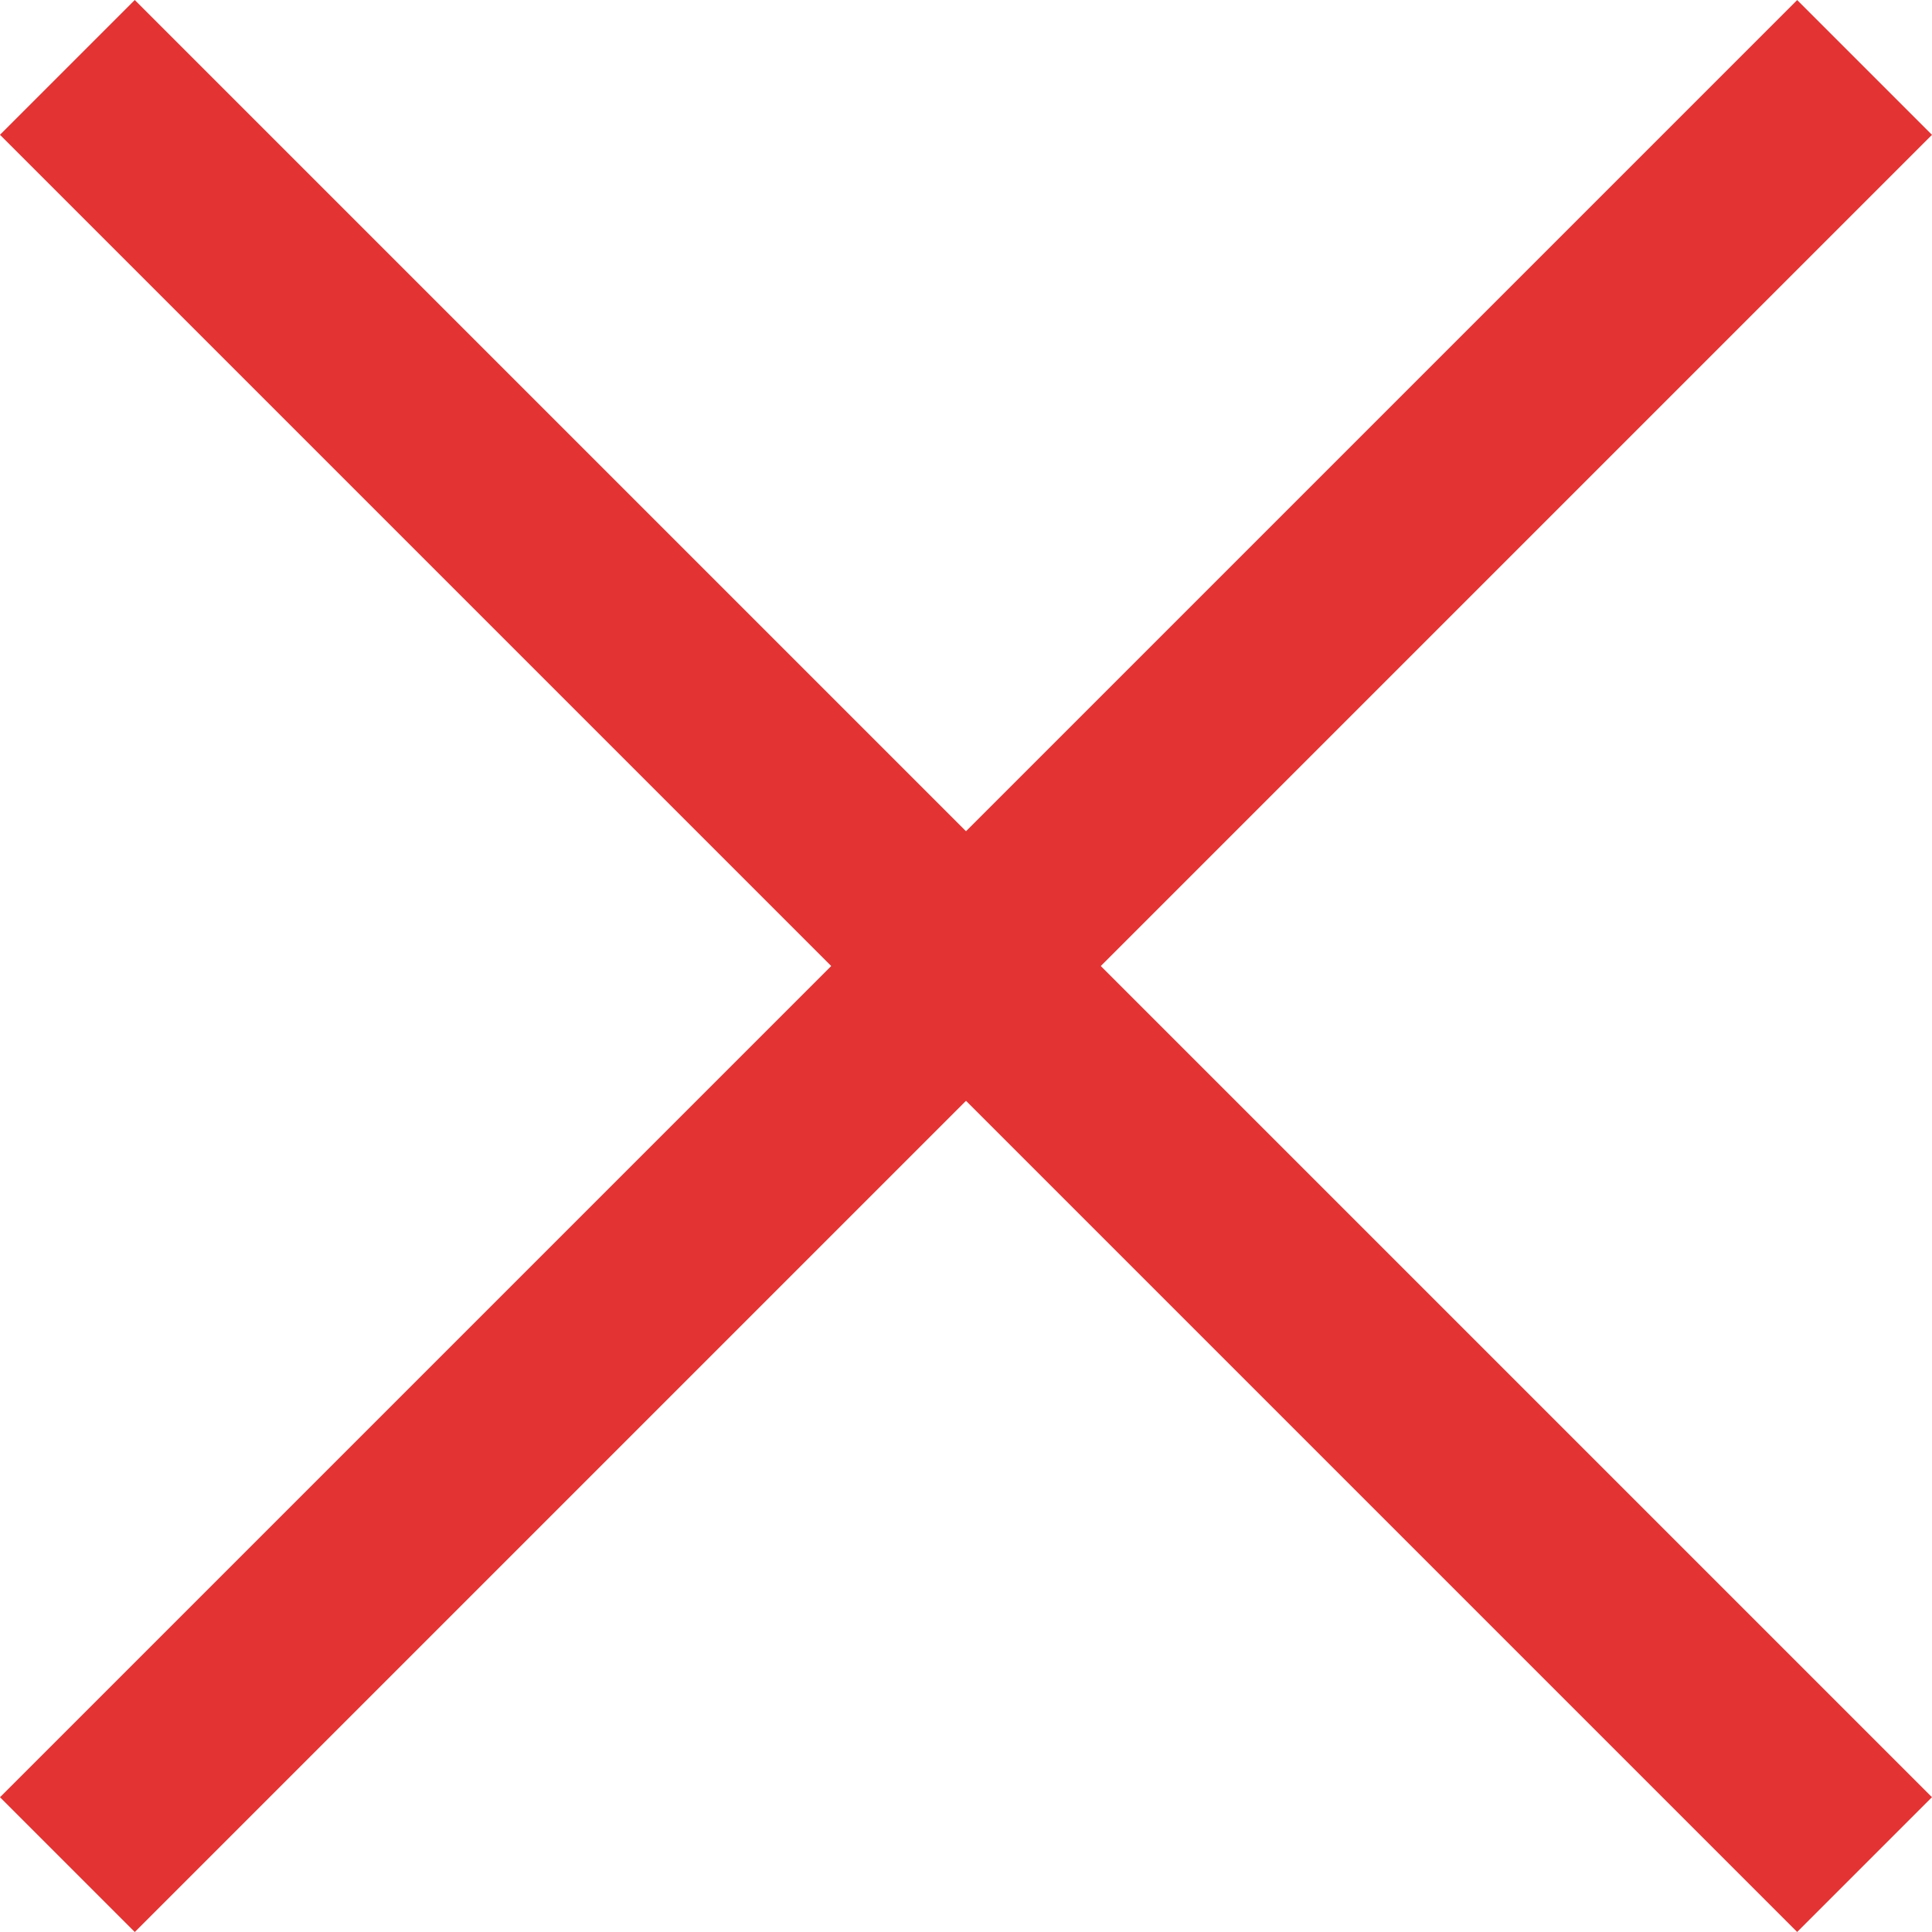
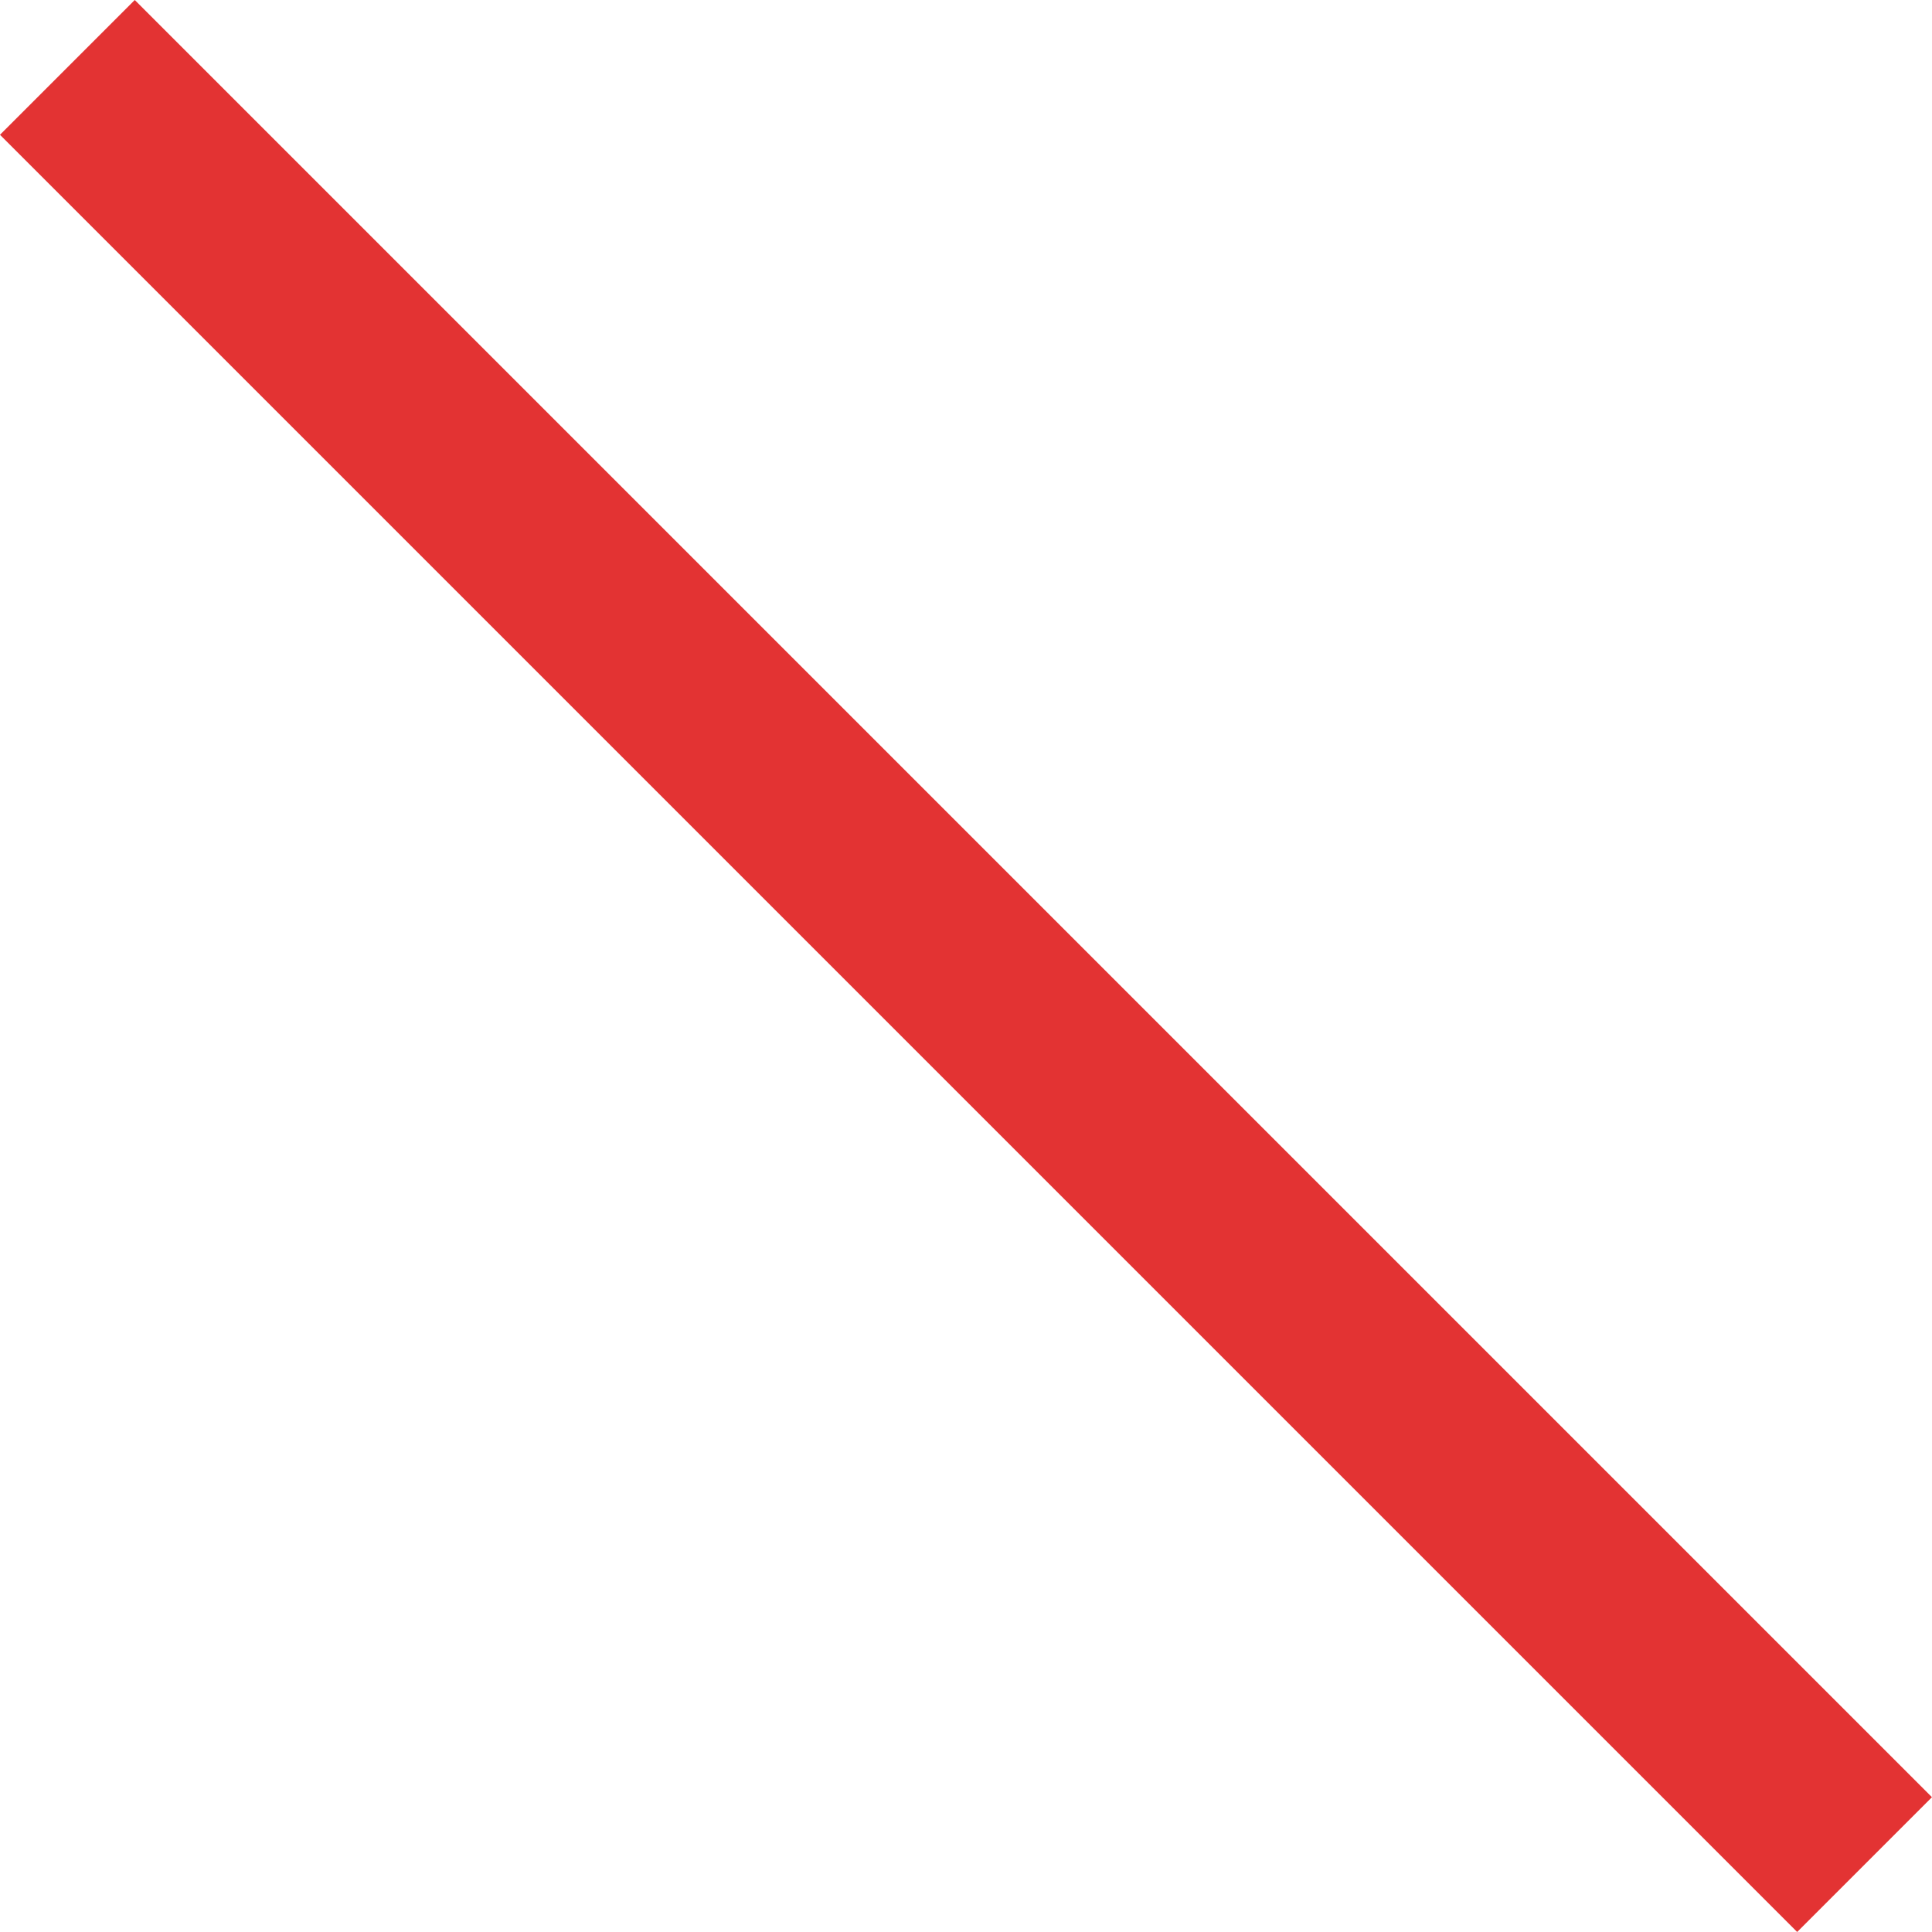
<svg xmlns="http://www.w3.org/2000/svg" width="30.406" height="30.406" viewBox="0 0 30.406 30.406">
  <g id="グループ_1941" data-name="グループ 1941" transform="translate(-319.797 -20.297)">
    <rect id="長方形_2420" data-name="長方形 2420" width="40" height="3" transform="translate(321.918 20.297) rotate(45)" fill="#e33333" />
-     <rect id="長方形_2421" data-name="長方形 2421" width="40" height="3" transform="translate(319.797 48.582) rotate(-45)" fill="#e33333" />
  </g>
</svg>